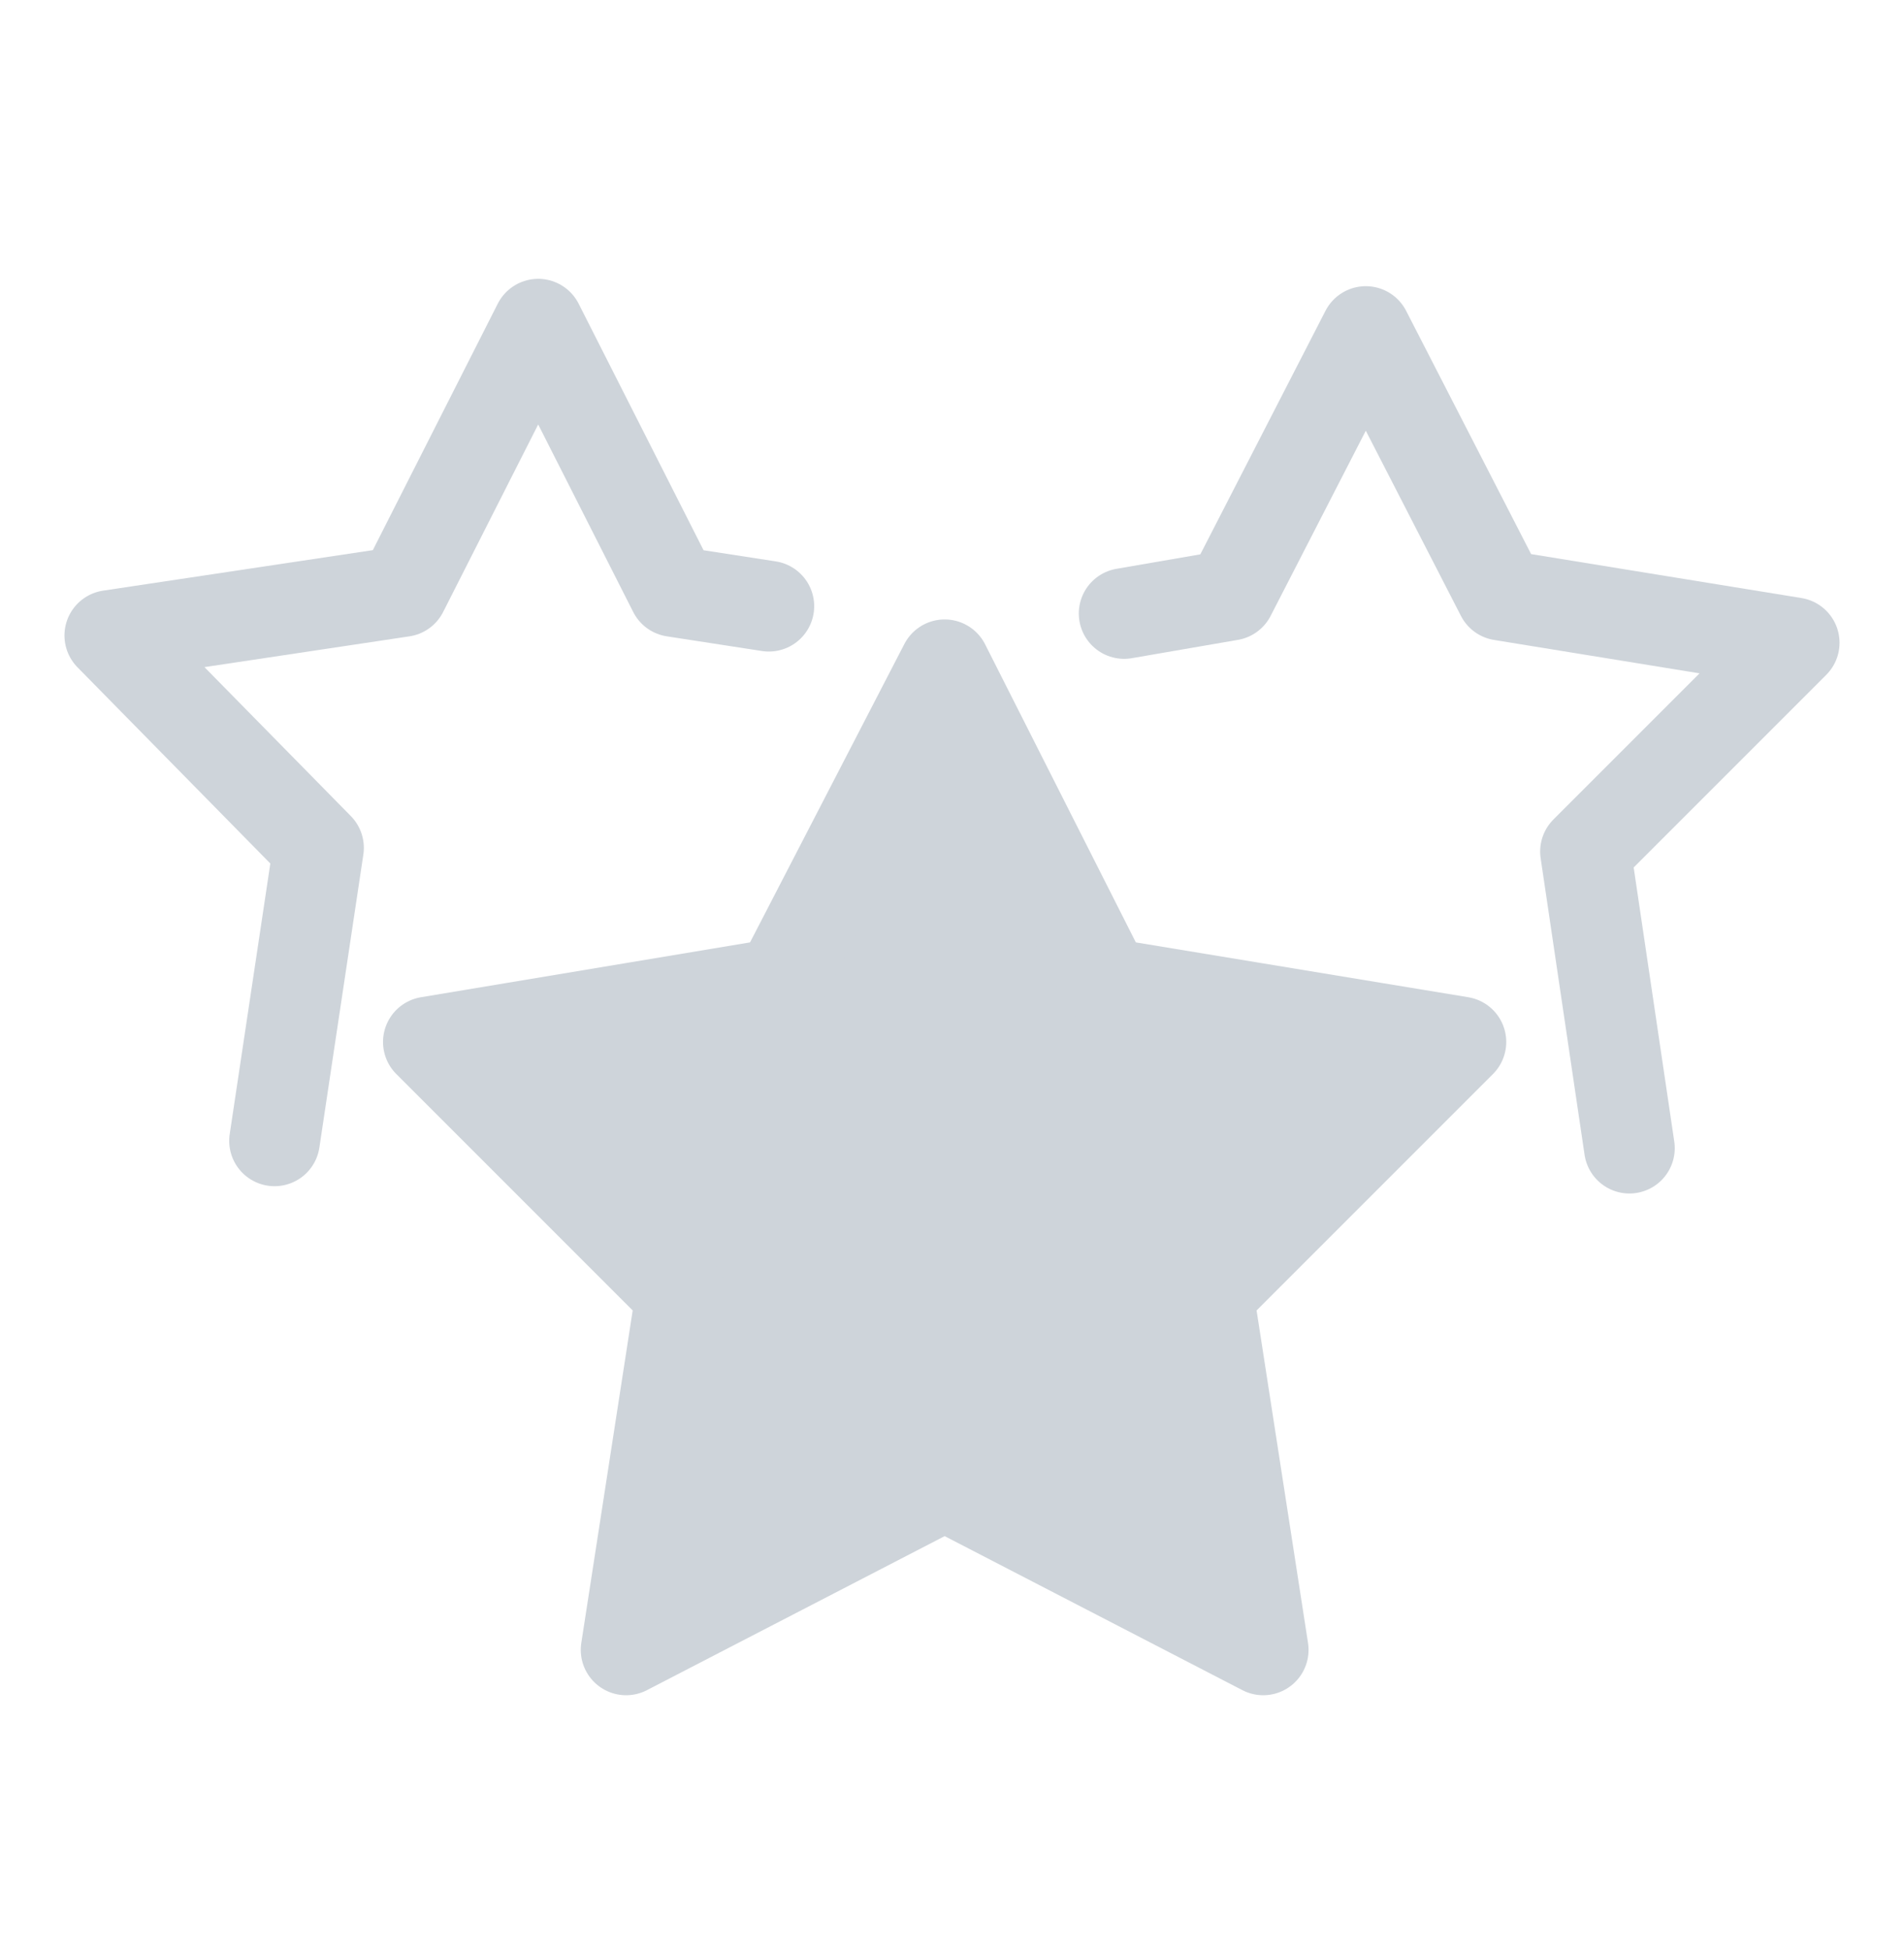
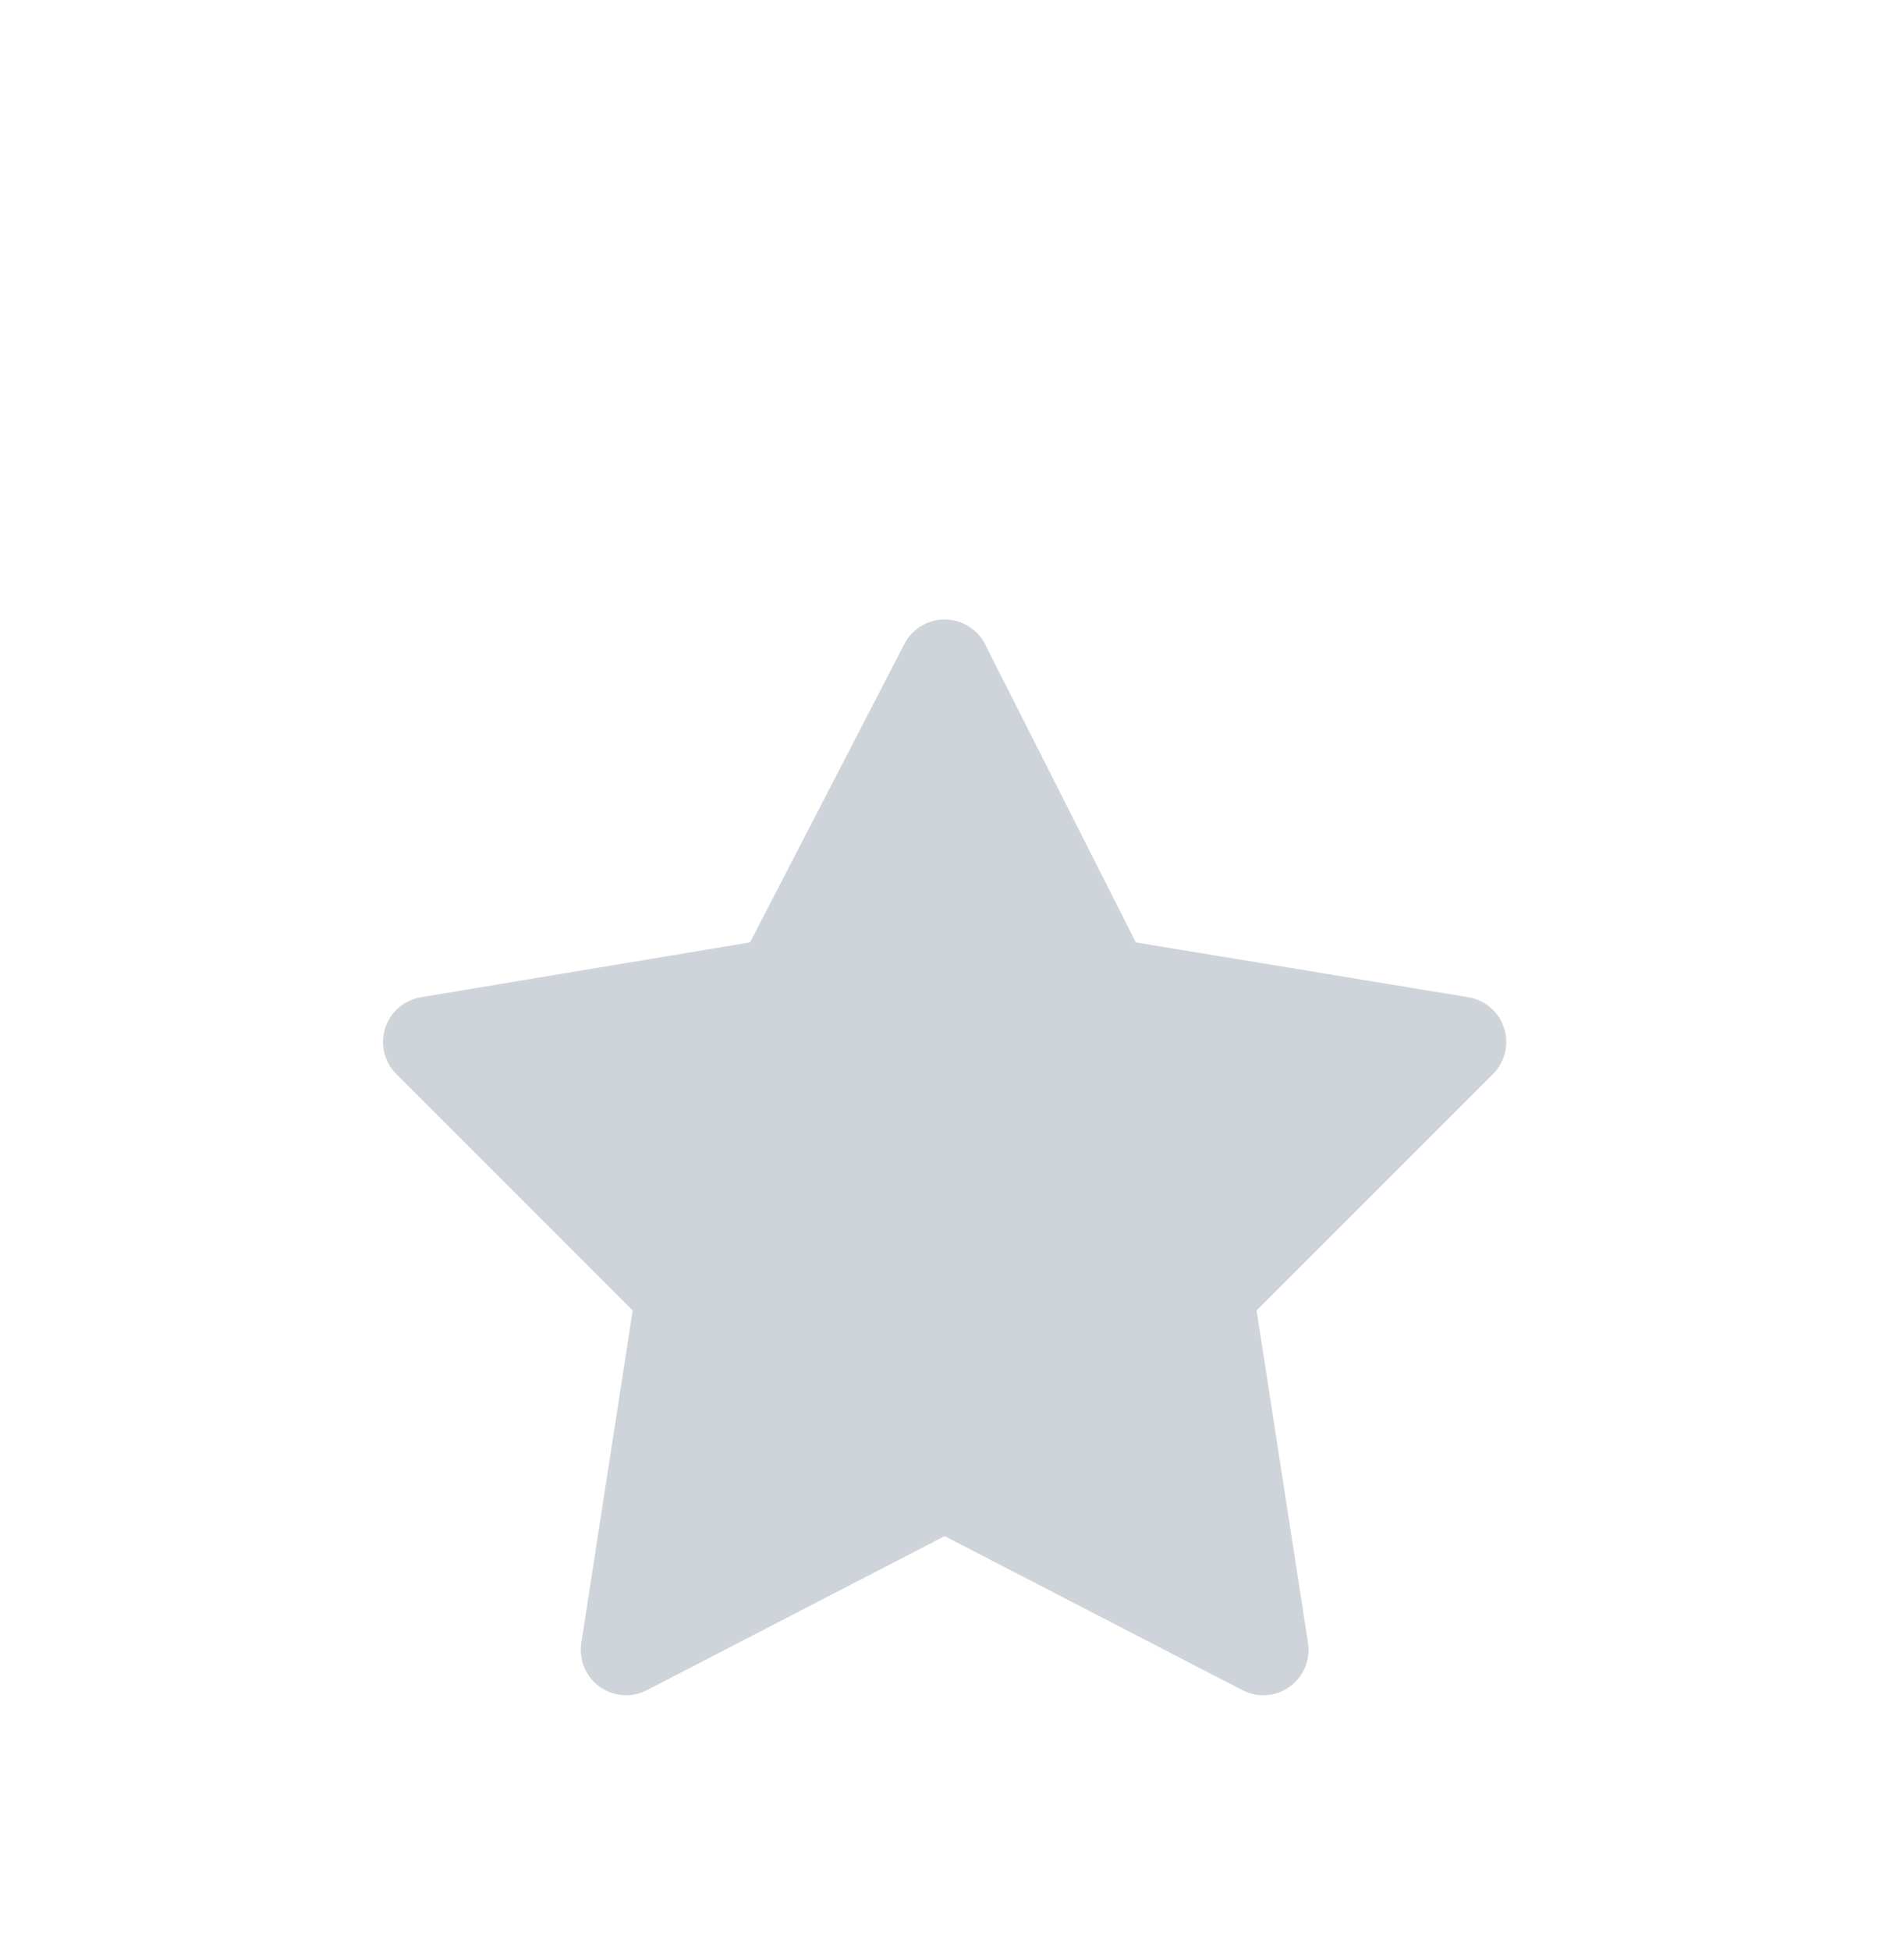
<svg xmlns="http://www.w3.org/2000/svg" width="42" height="43" viewBox="0 0 42 43" fill="none">
-   <path d="M6.056 25.162L7.026 18.7L2.422 14.016L8.883 13.046L11.872 7.15L14.86 13.046L16.96 13.37" stroke="#CED4DA" stroke-width="2" stroke-miterlimit="10" stroke-linecap="round" stroke-linejoin="round" />
-   <path d="M24.797 13.531L27.139 13.127L30.128 7.312L33.116 13.127L39.578 14.177L34.974 18.781L35.943 25.323" stroke="#CED4DA" stroke-width="2" stroke-miterlimit="10" stroke-linecap="round" stroke-linejoin="round" />
  <path d="M20.838 14.662L24.392 21.689L32.226 22.981L26.653 28.554L27.865 36.389L20.838 32.754L13.811 36.389L15.022 28.554L9.449 22.981L17.203 21.689L20.838 14.662Z" fill="#CED4DA" stroke="#CED4DA" stroke-width="2" stroke-miterlimit="10" stroke-linecap="round" stroke-linejoin="round" />
</svg>